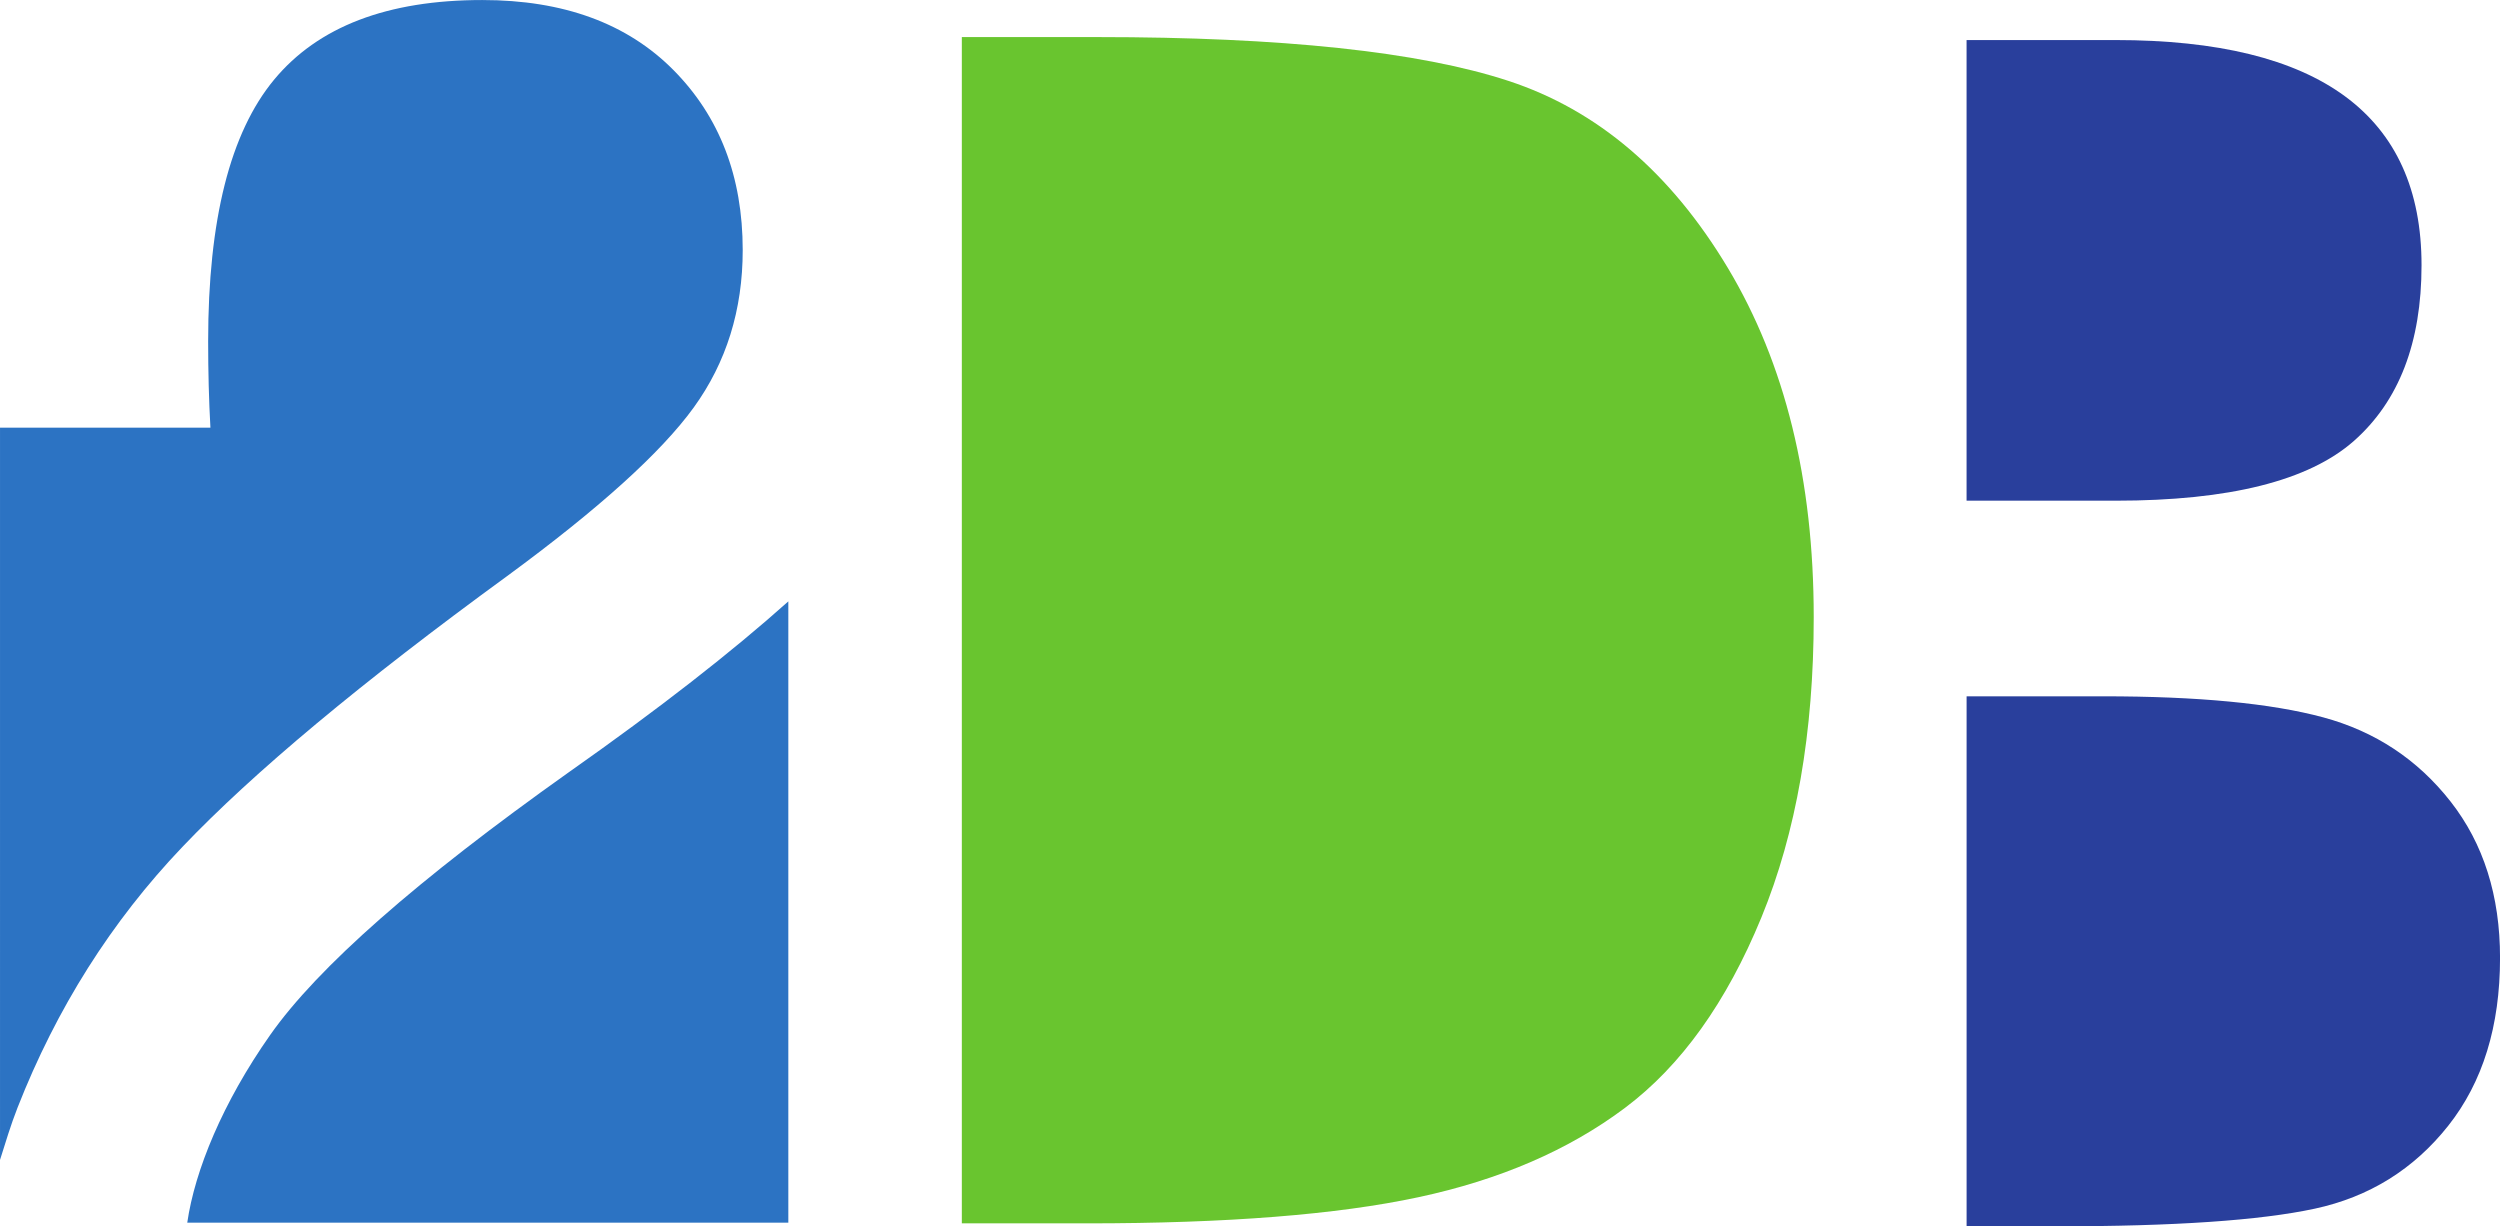
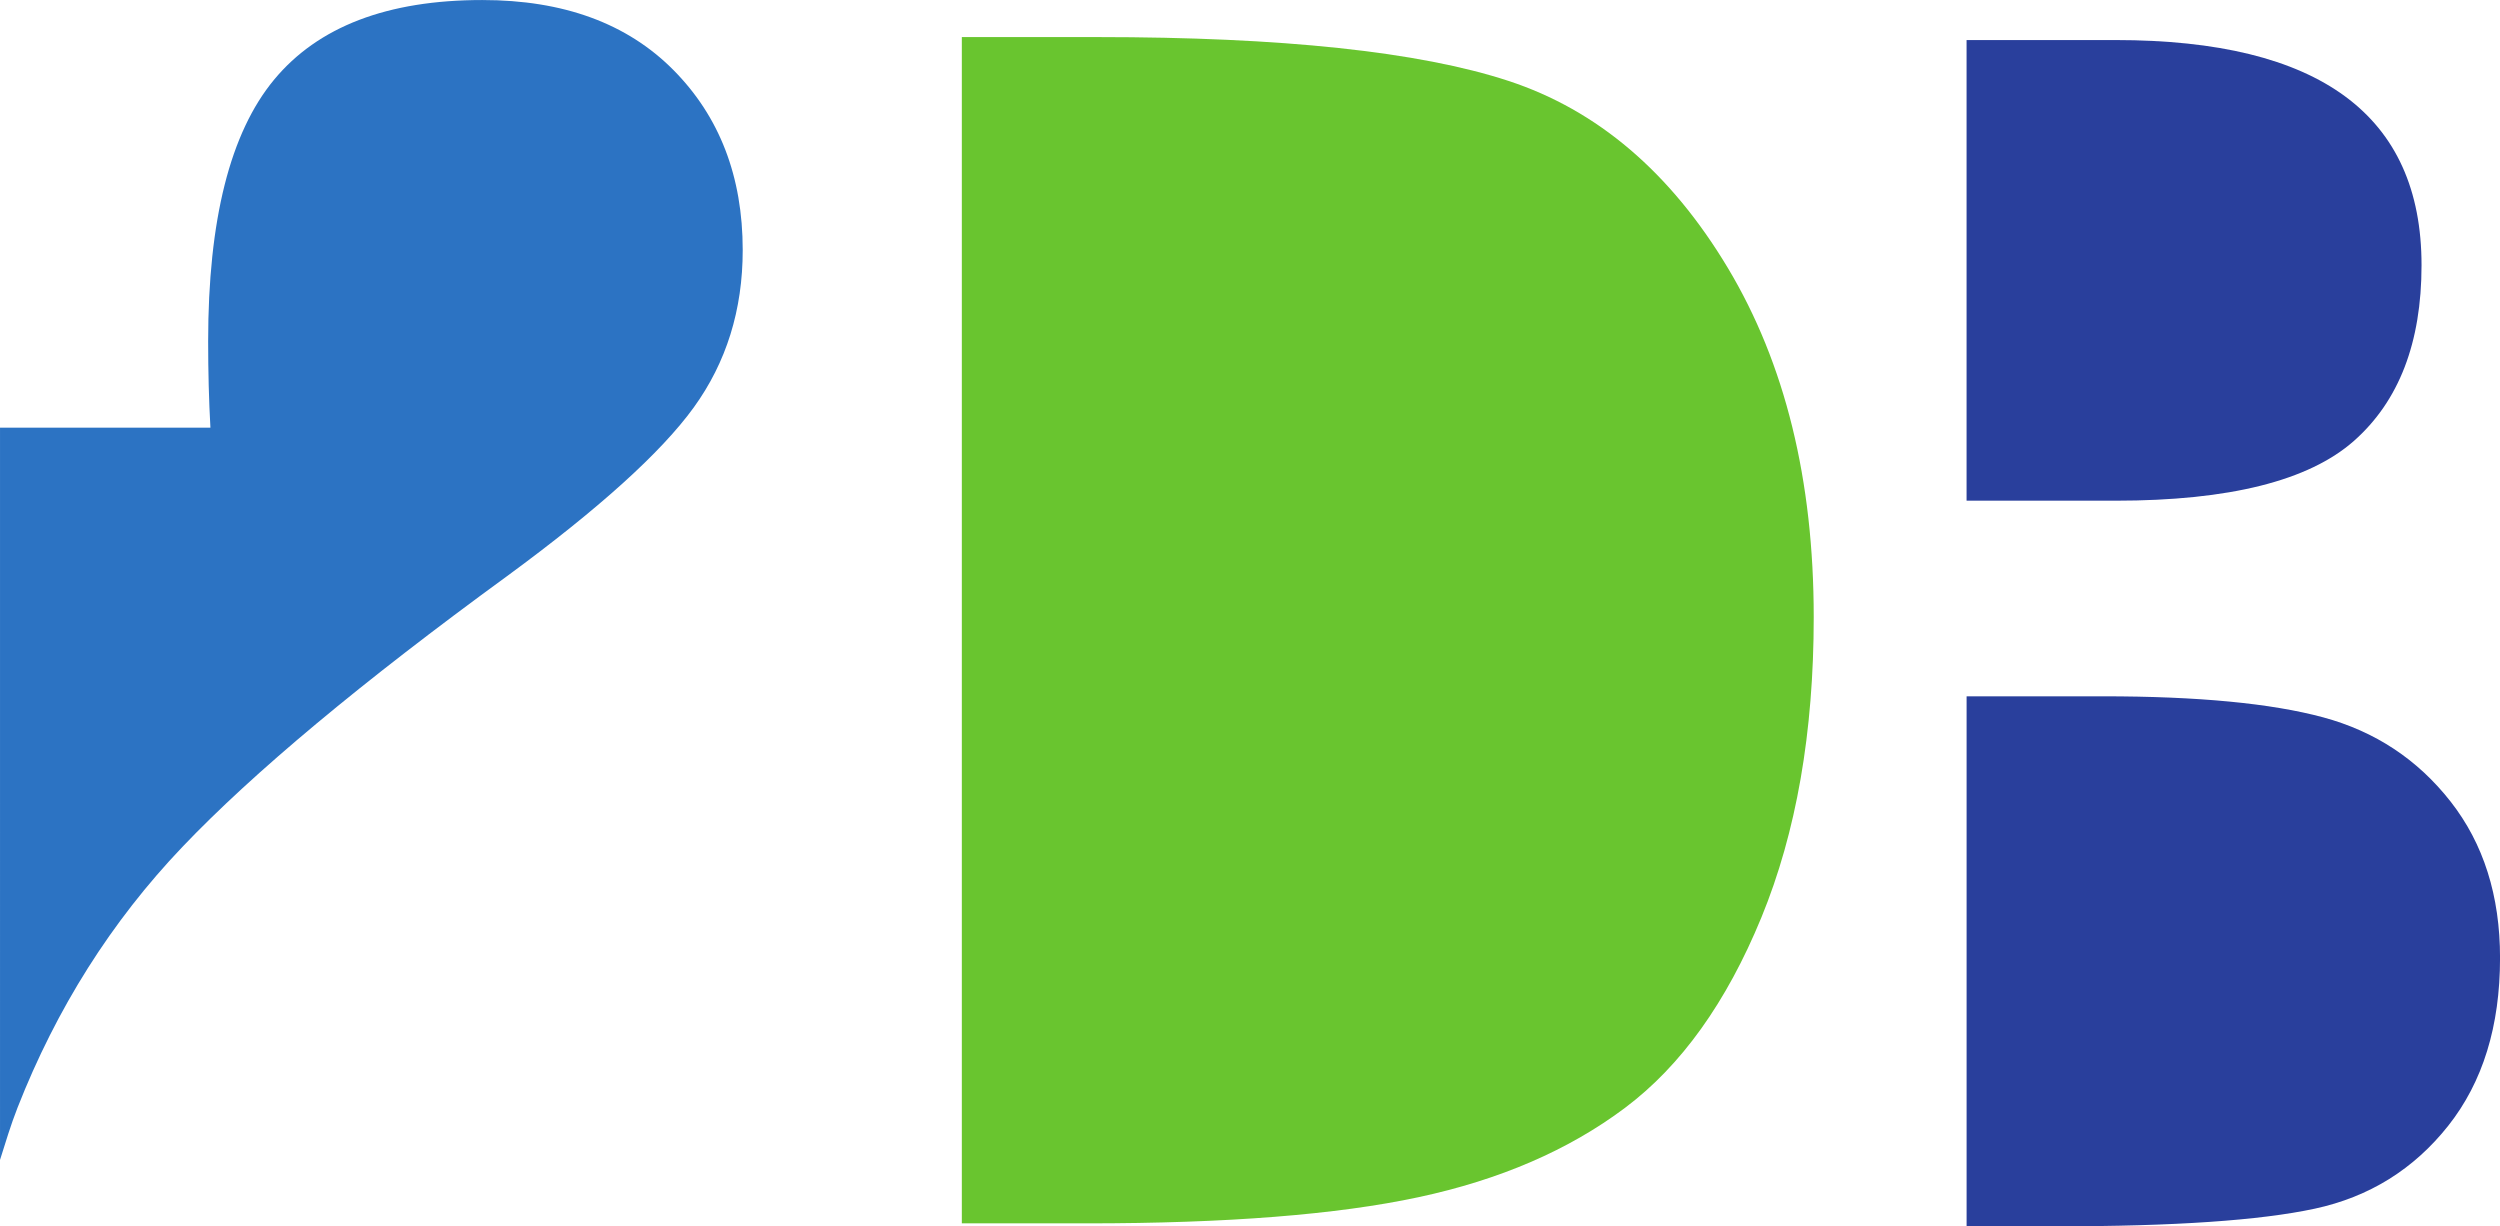
<svg xmlns="http://www.w3.org/2000/svg" version="1.1" viewBox="0 0 564.16 276.74" xml:space="preserve">
  <g transform="matrix(1.25 0 0 -1.25 0 276.74)">
    <g transform="scale(.24)">
      <path d="m0.004 49.938c4.234 13.367 8.039 26.211 13.203 39.363 29.344 74.762 70.645 140.12 123.94 196.05 53.265 55.918 134.66 123.82 244.18 203.68 69.114 50.715 115.95 93.016 140.51 126.92 24.555 33.918 36.844 73.402 36.844 118.41 0 55.281-17.41 100.45-52.192 135.5-34.793 35.051-82.703 52.586-143.73 52.586-71.309 0-123.5-19.988-156.57-59.902-33.086-39.926-49.618-105.53-49.618-196.79 0-22.816 0.555-44.488 1.707-65.007h-158.27l0.004-550.83" fill="#2c73c3" />
-       <path d="m592.99 2.754v467.35c-42.558-38.066-97.347-80.816-165.22-128.59-114.09-80.993-188.94-146.86-224.59-197.63-35.653-50.762-56.625-101.78-62.325-141.13h452.13" fill="#2c73c3" />
      <path d="m1134.6 861.64c-67.03 21.957-170.13 32.937-309.29 32.937h-101.81v-892.34h94.109c104.94 0 188.07 6.539 249.39 19.684 61.32 13.105 113.08 35.496 155.29 67.16 42.2 31.645 76.42 79.406 102.66 143.29 26.23 63.875 39.36 139.17 39.36 225.88 0 103.22-21.53 190.78-64.59 262.65-43.08 71.864-98.11 118.77-165.12 140.74" fill="#69c52f" />
      <path d="m1770.6 590.76c33.93 29.957 50.91 74.015 50.91 132.19 0 112.94-76.71 169.39-230.15 169.39h-112.08v-346.5h112.08c85.55 0 145.3 14.984 179.24 44.922" fill="#293f9c" />
      <path d="m1741.1 13.258c41.07 8.844 74.57 29.66 100.54 62.465 25.94 32.793 38.92 74.855 38.92 126.19 0 46.758-12.41 85.985-37.22 117.64-24.81 31.66-56.76 52.754-95.81 63.316-39.08 10.551-94.27 15.828-165.56 15.828h-102.67v-398.69h67.6c88.39 0 153.15 4.422 194.2 13.258" fill="#293f9c" />
    </g>
  </g>
</svg>